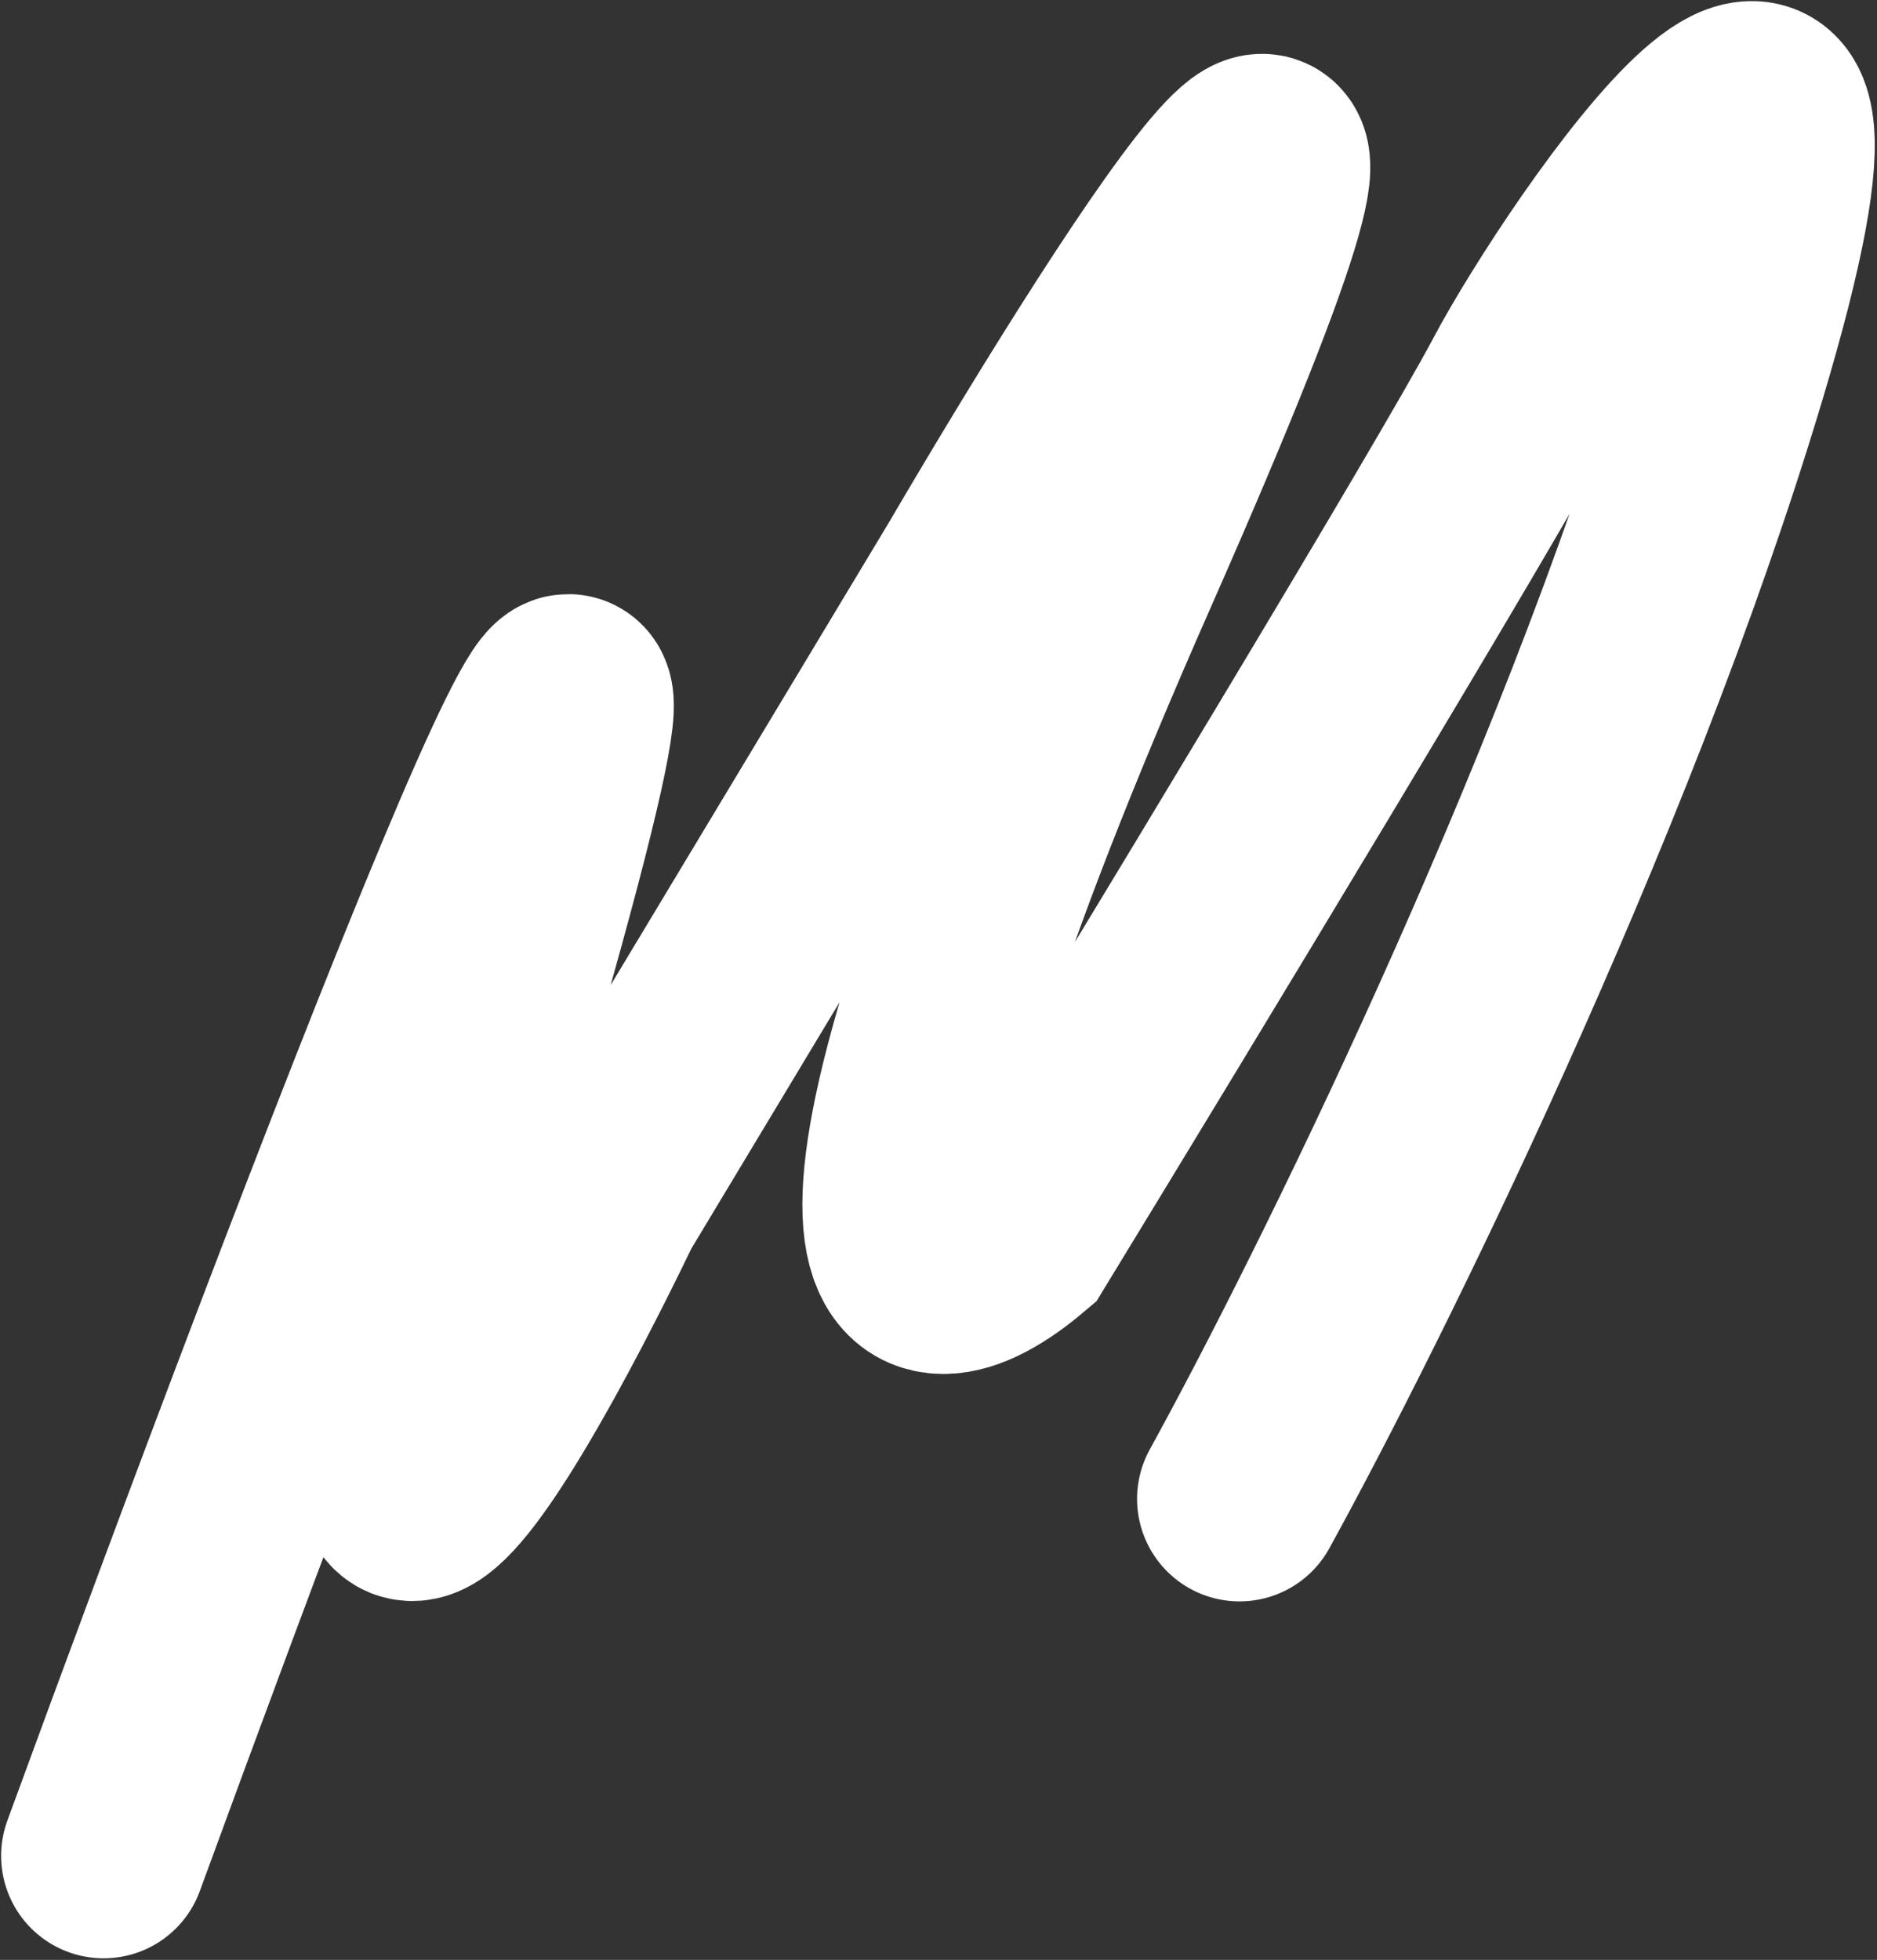
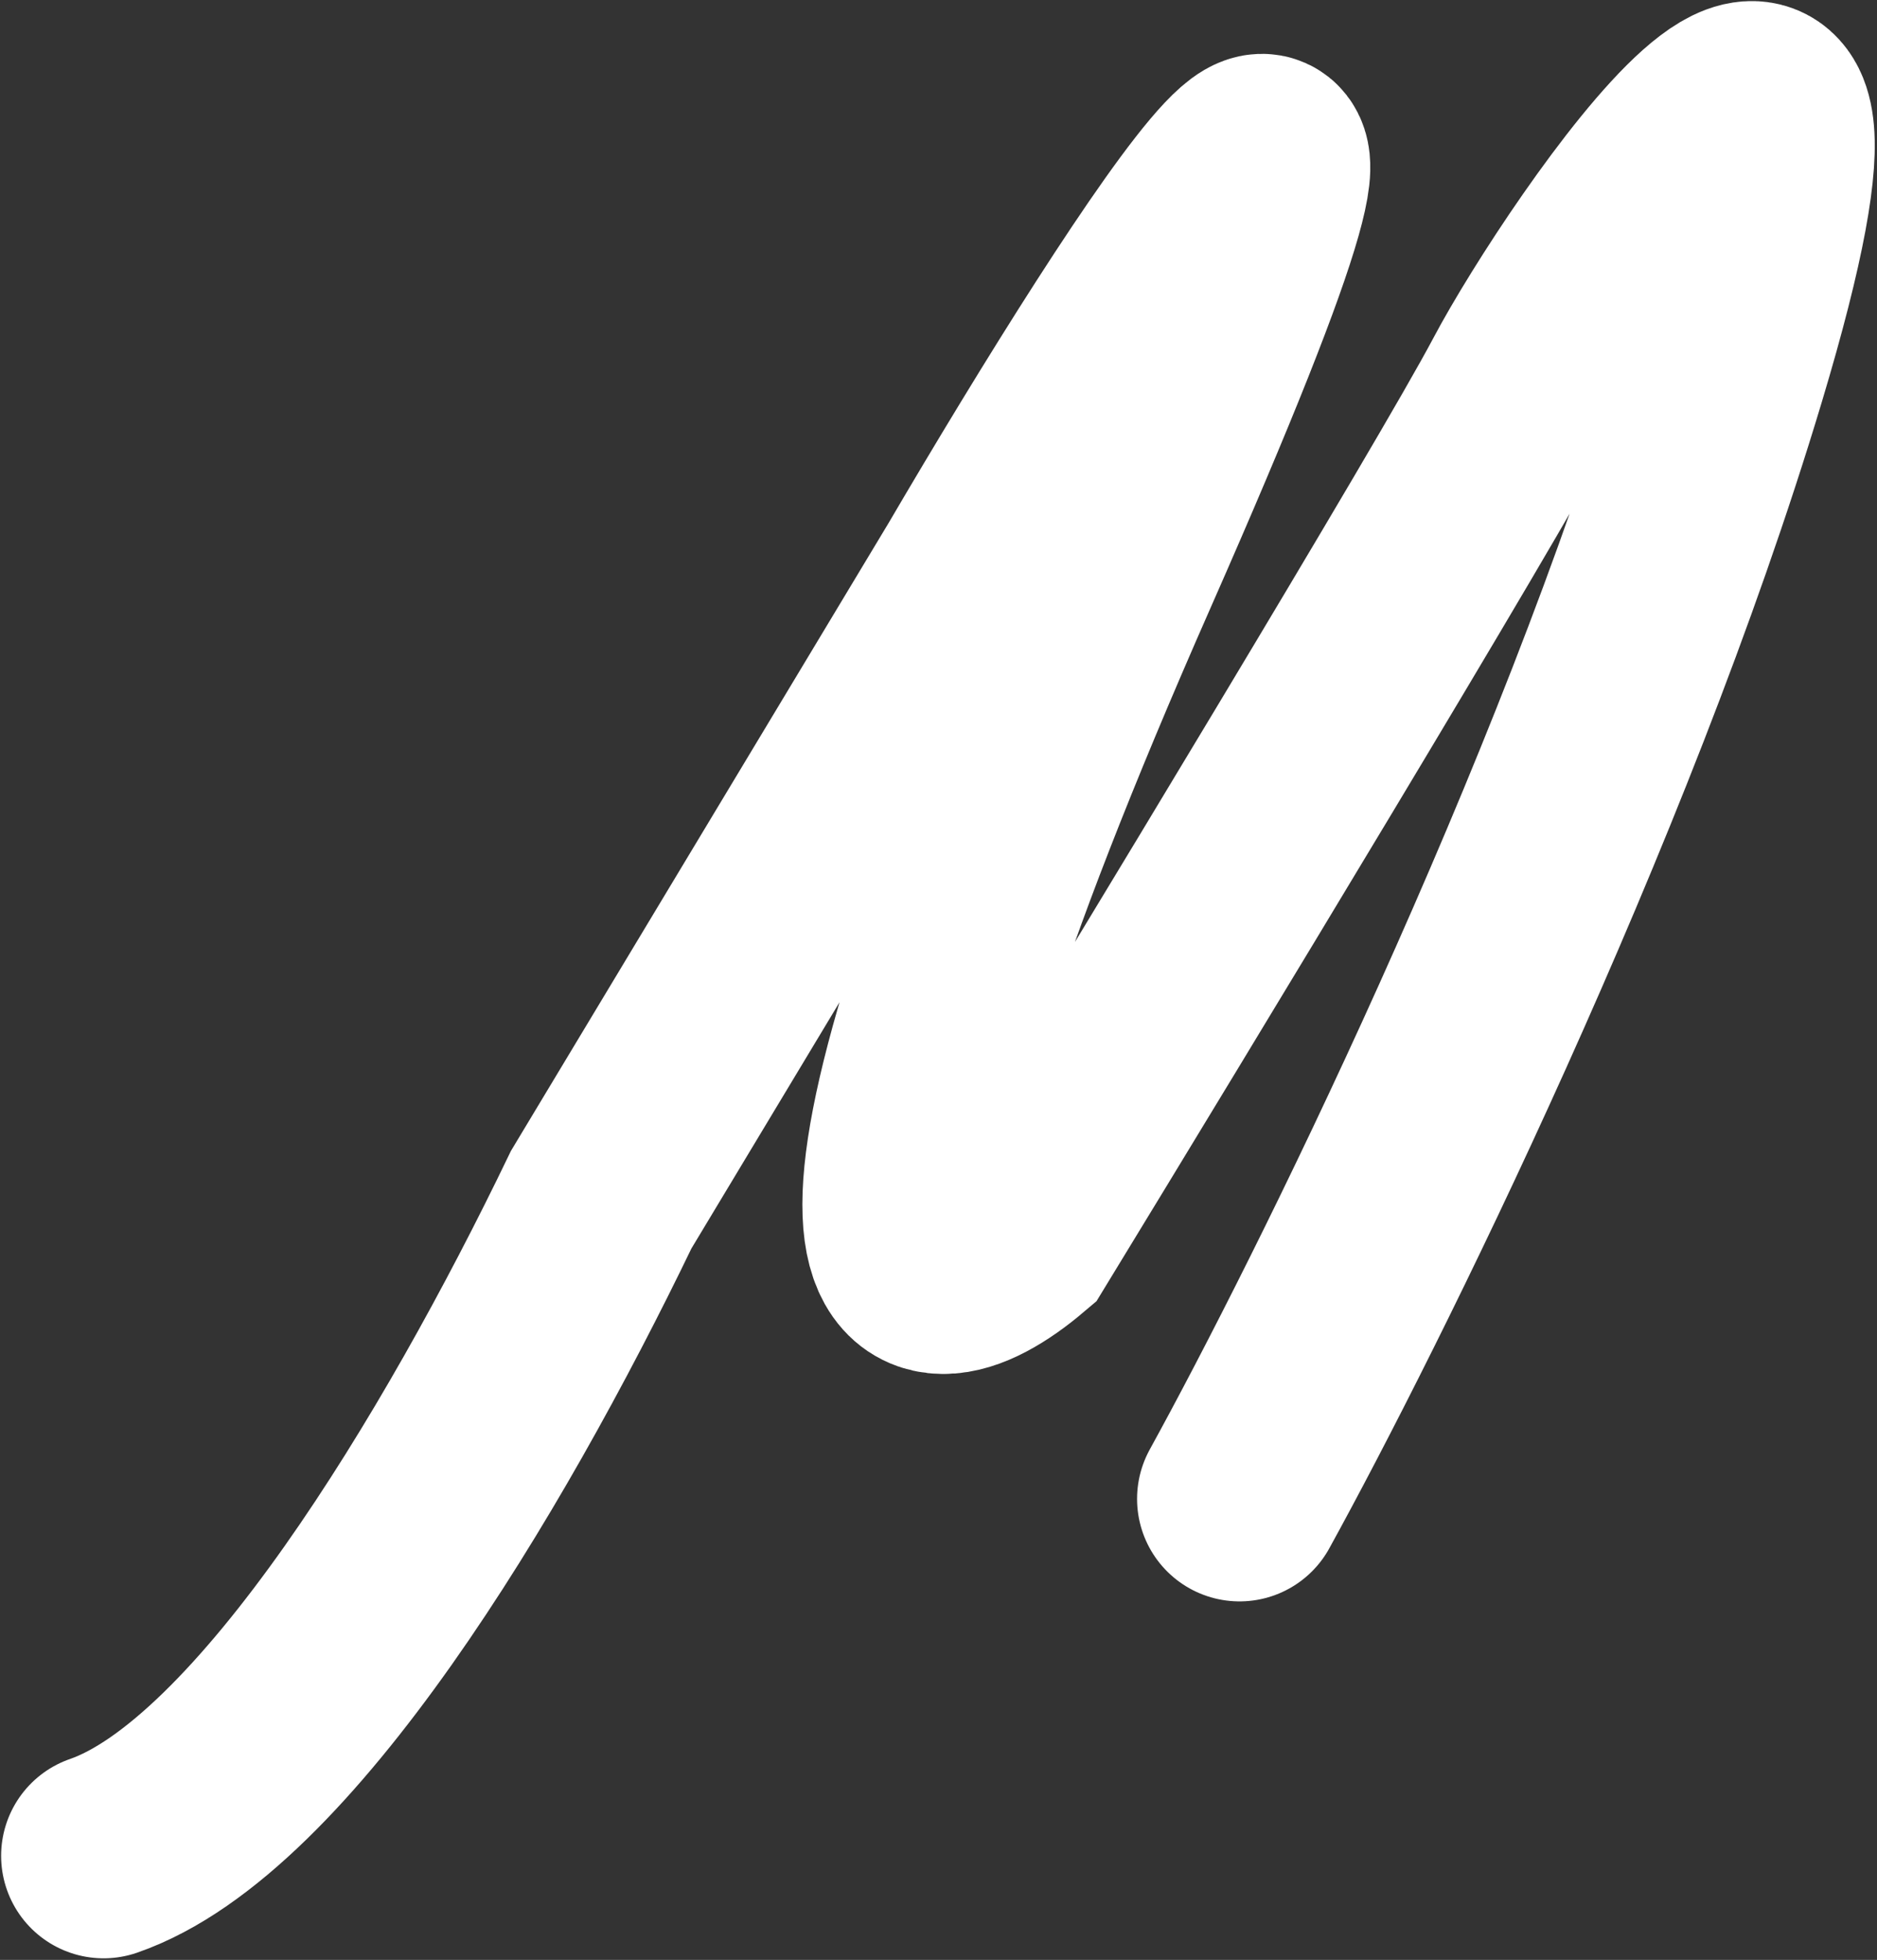
<svg xmlns="http://www.w3.org/2000/svg" width="751" height="784" viewBox="0 0 751 784" fill="none">
  <rect x="0" y="0" width="751" height="784" fill="#333333" stroke="none" />
-   <path d="M41.448 742.37C132.888 492.407 292.852 73.184 201.186 395.989C109.52 718.794 189.232 586.423 240.546 479.887L390.741 230.228C464.344 104.561 578.633 -72.156 446.967 226.312C315.302 524.781 365.57 528.806 407.162 493.51C465.321 398.179 587.224 196.956 609.563 154.718C637.488 101.92 754.915 -68.235 689.615 149.143C637.374 323.045 538.736 521.902 495.947 599.592" stroke="white" stroke-width="82" stroke-linecap="round" />
+   <path d="M41.448 742.37C109.52 718.794 189.232 586.423 240.546 479.887L390.741 230.228C464.344 104.561 578.633 -72.156 446.967 226.312C315.302 524.781 365.57 528.806 407.162 493.51C465.321 398.179 587.224 196.956 609.563 154.718C637.488 101.92 754.915 -68.235 689.615 149.143C637.374 323.045 538.736 521.902 495.947 599.592" stroke="white" stroke-width="82" stroke-linecap="round" />
</svg>